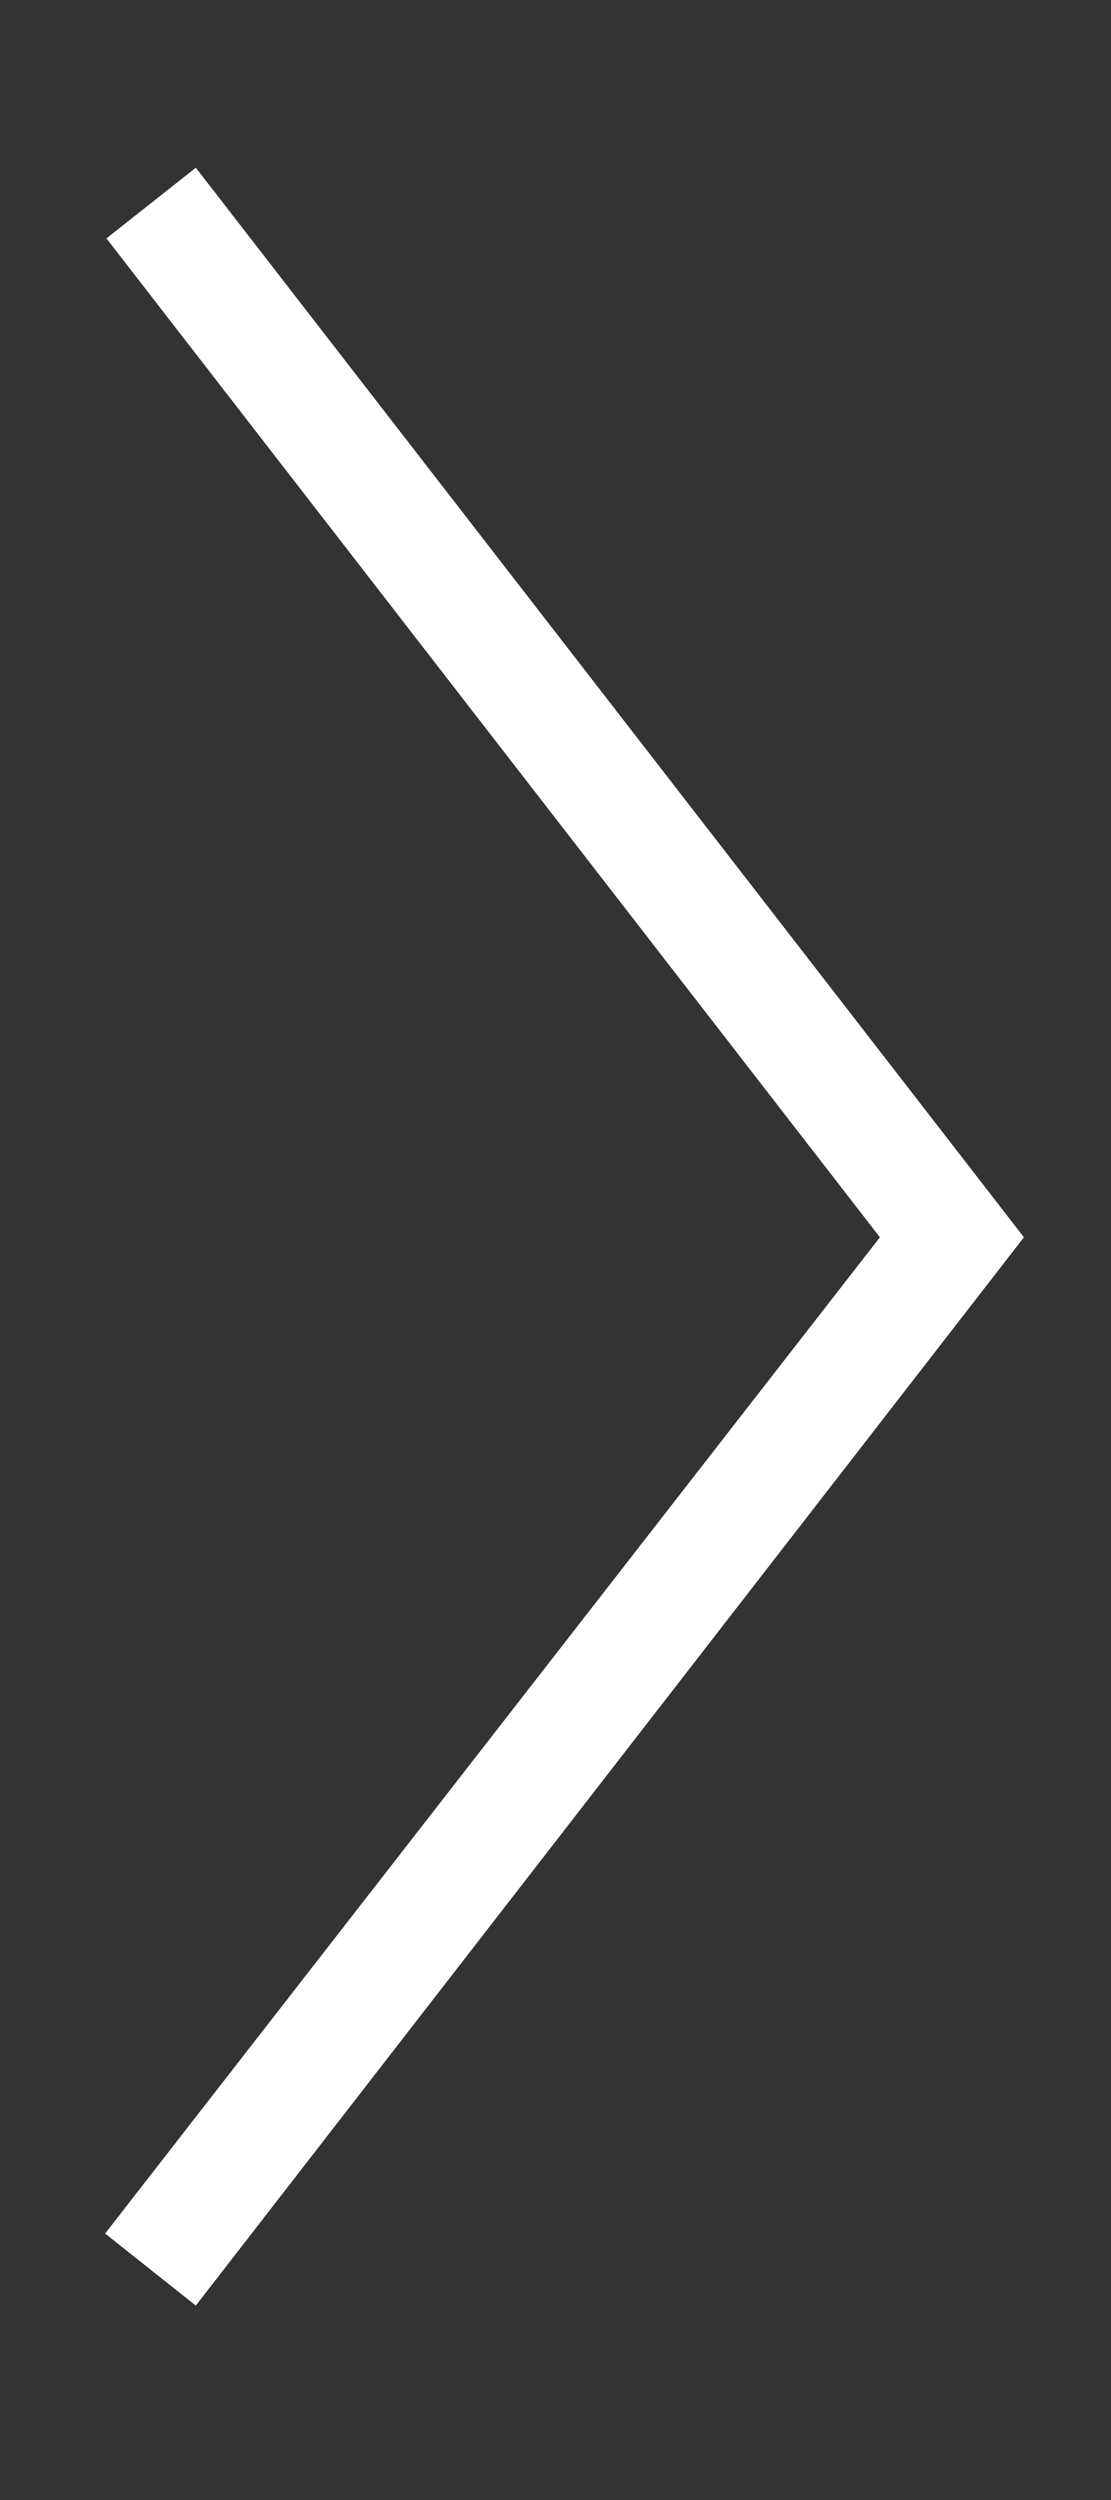
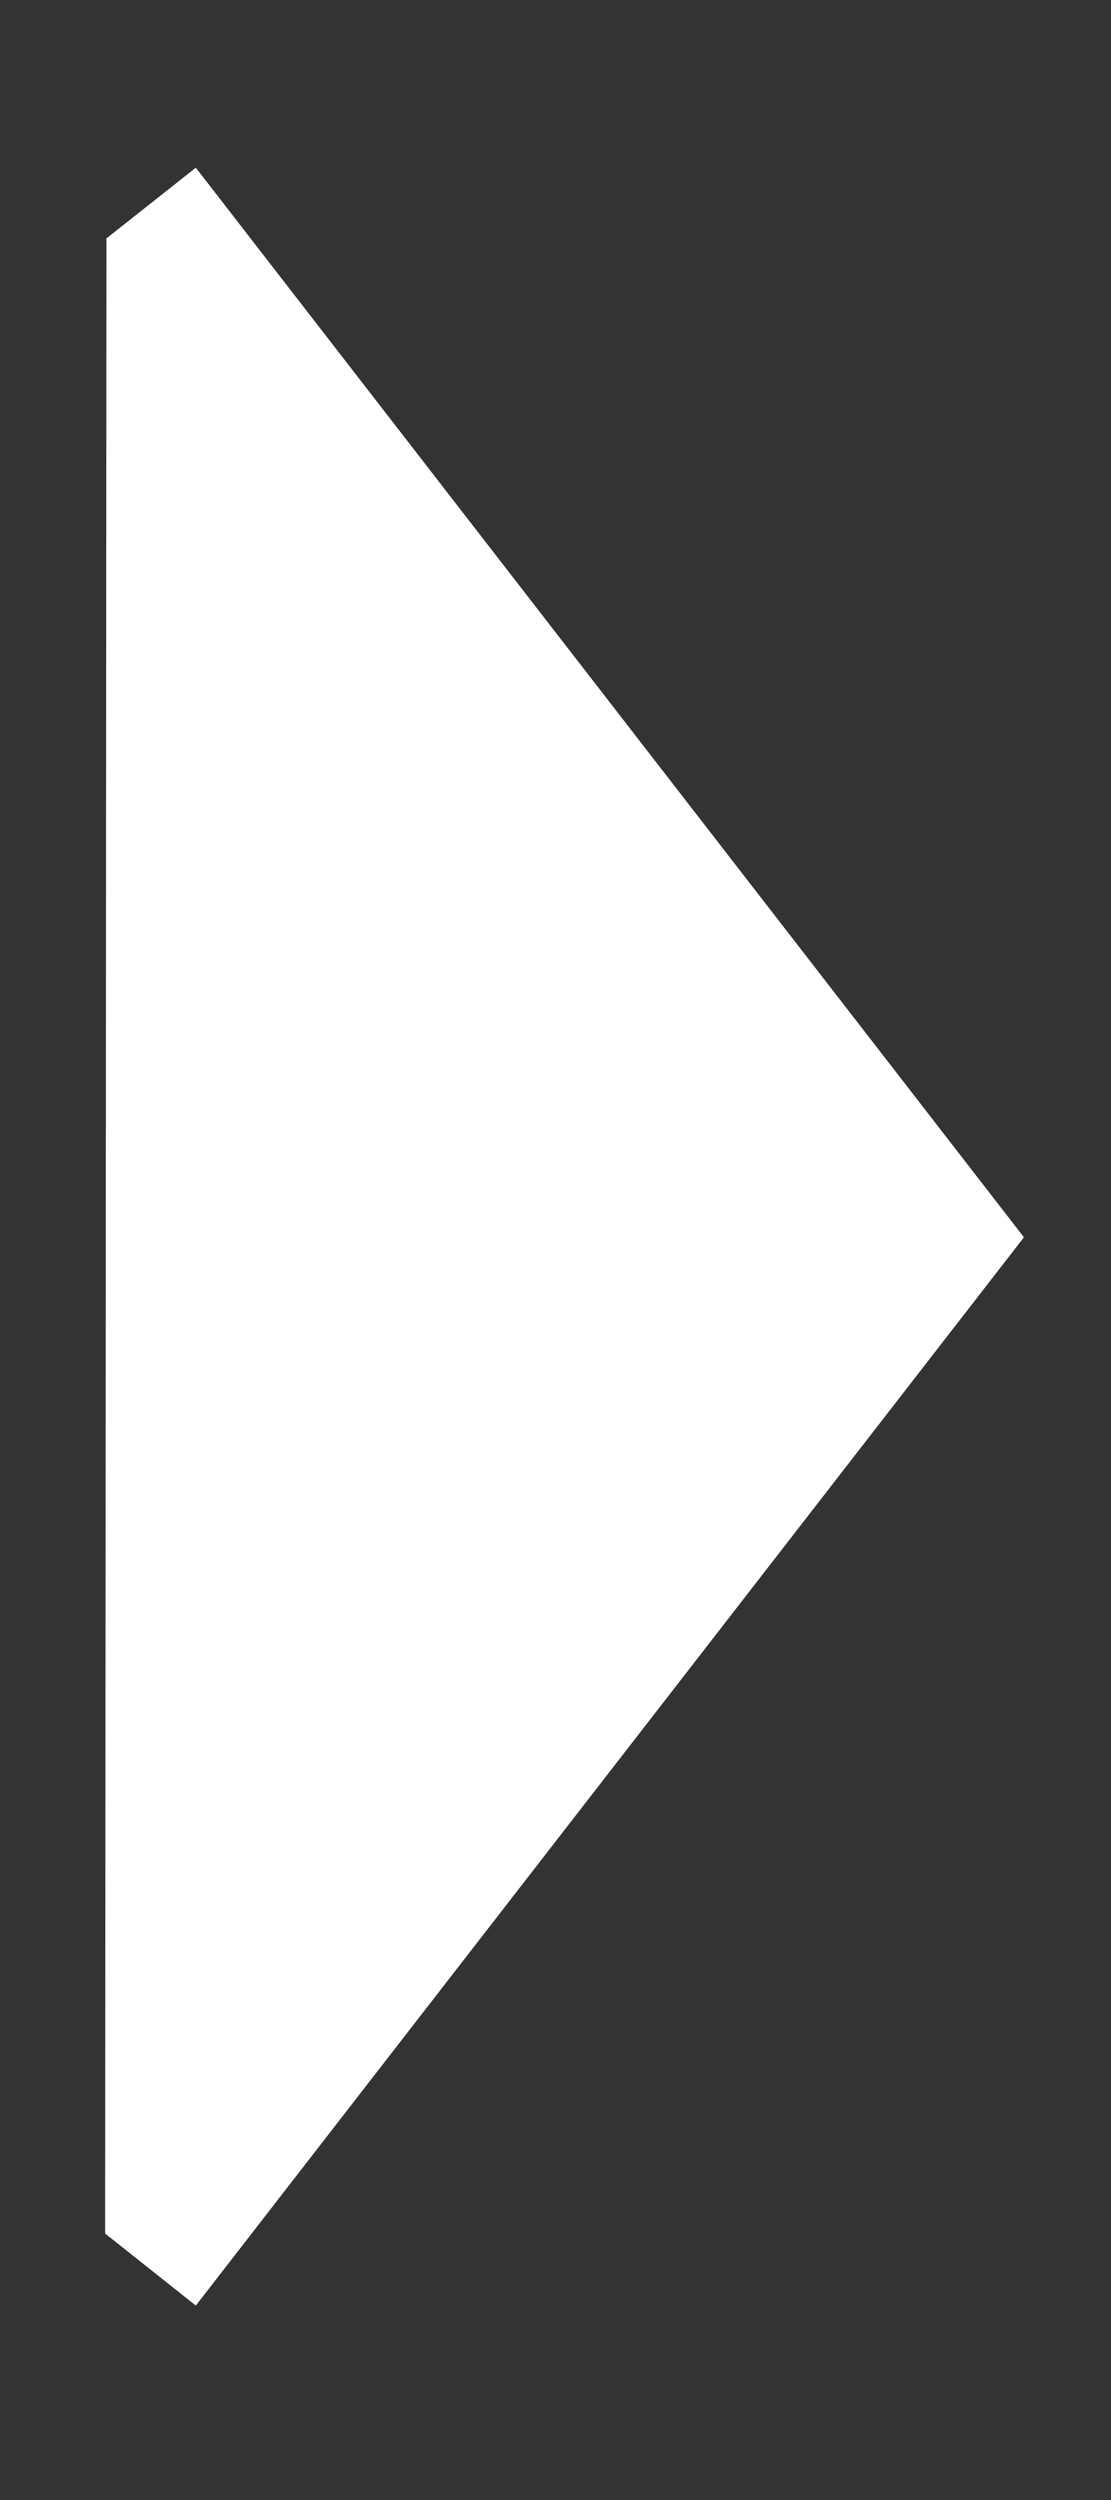
<svg xmlns="http://www.w3.org/2000/svg" width="16" height="36" viewBox="0 0 16 36" fill="none">
  <rect x="0" y="0" width="16" height="36" fill="#333333" stroke="none" />
-   <path d="M2.82 2.415L14.746 17.817L2.82 33.2L1.514 32.163L12.672 17.817L1.533 3.433L2.82 2.415Z" fill="white" />
+   <path d="M2.82 2.415L14.746 17.817L2.82 33.2L1.514 32.163L1.533 3.433L2.82 2.415Z" fill="white" />
</svg>